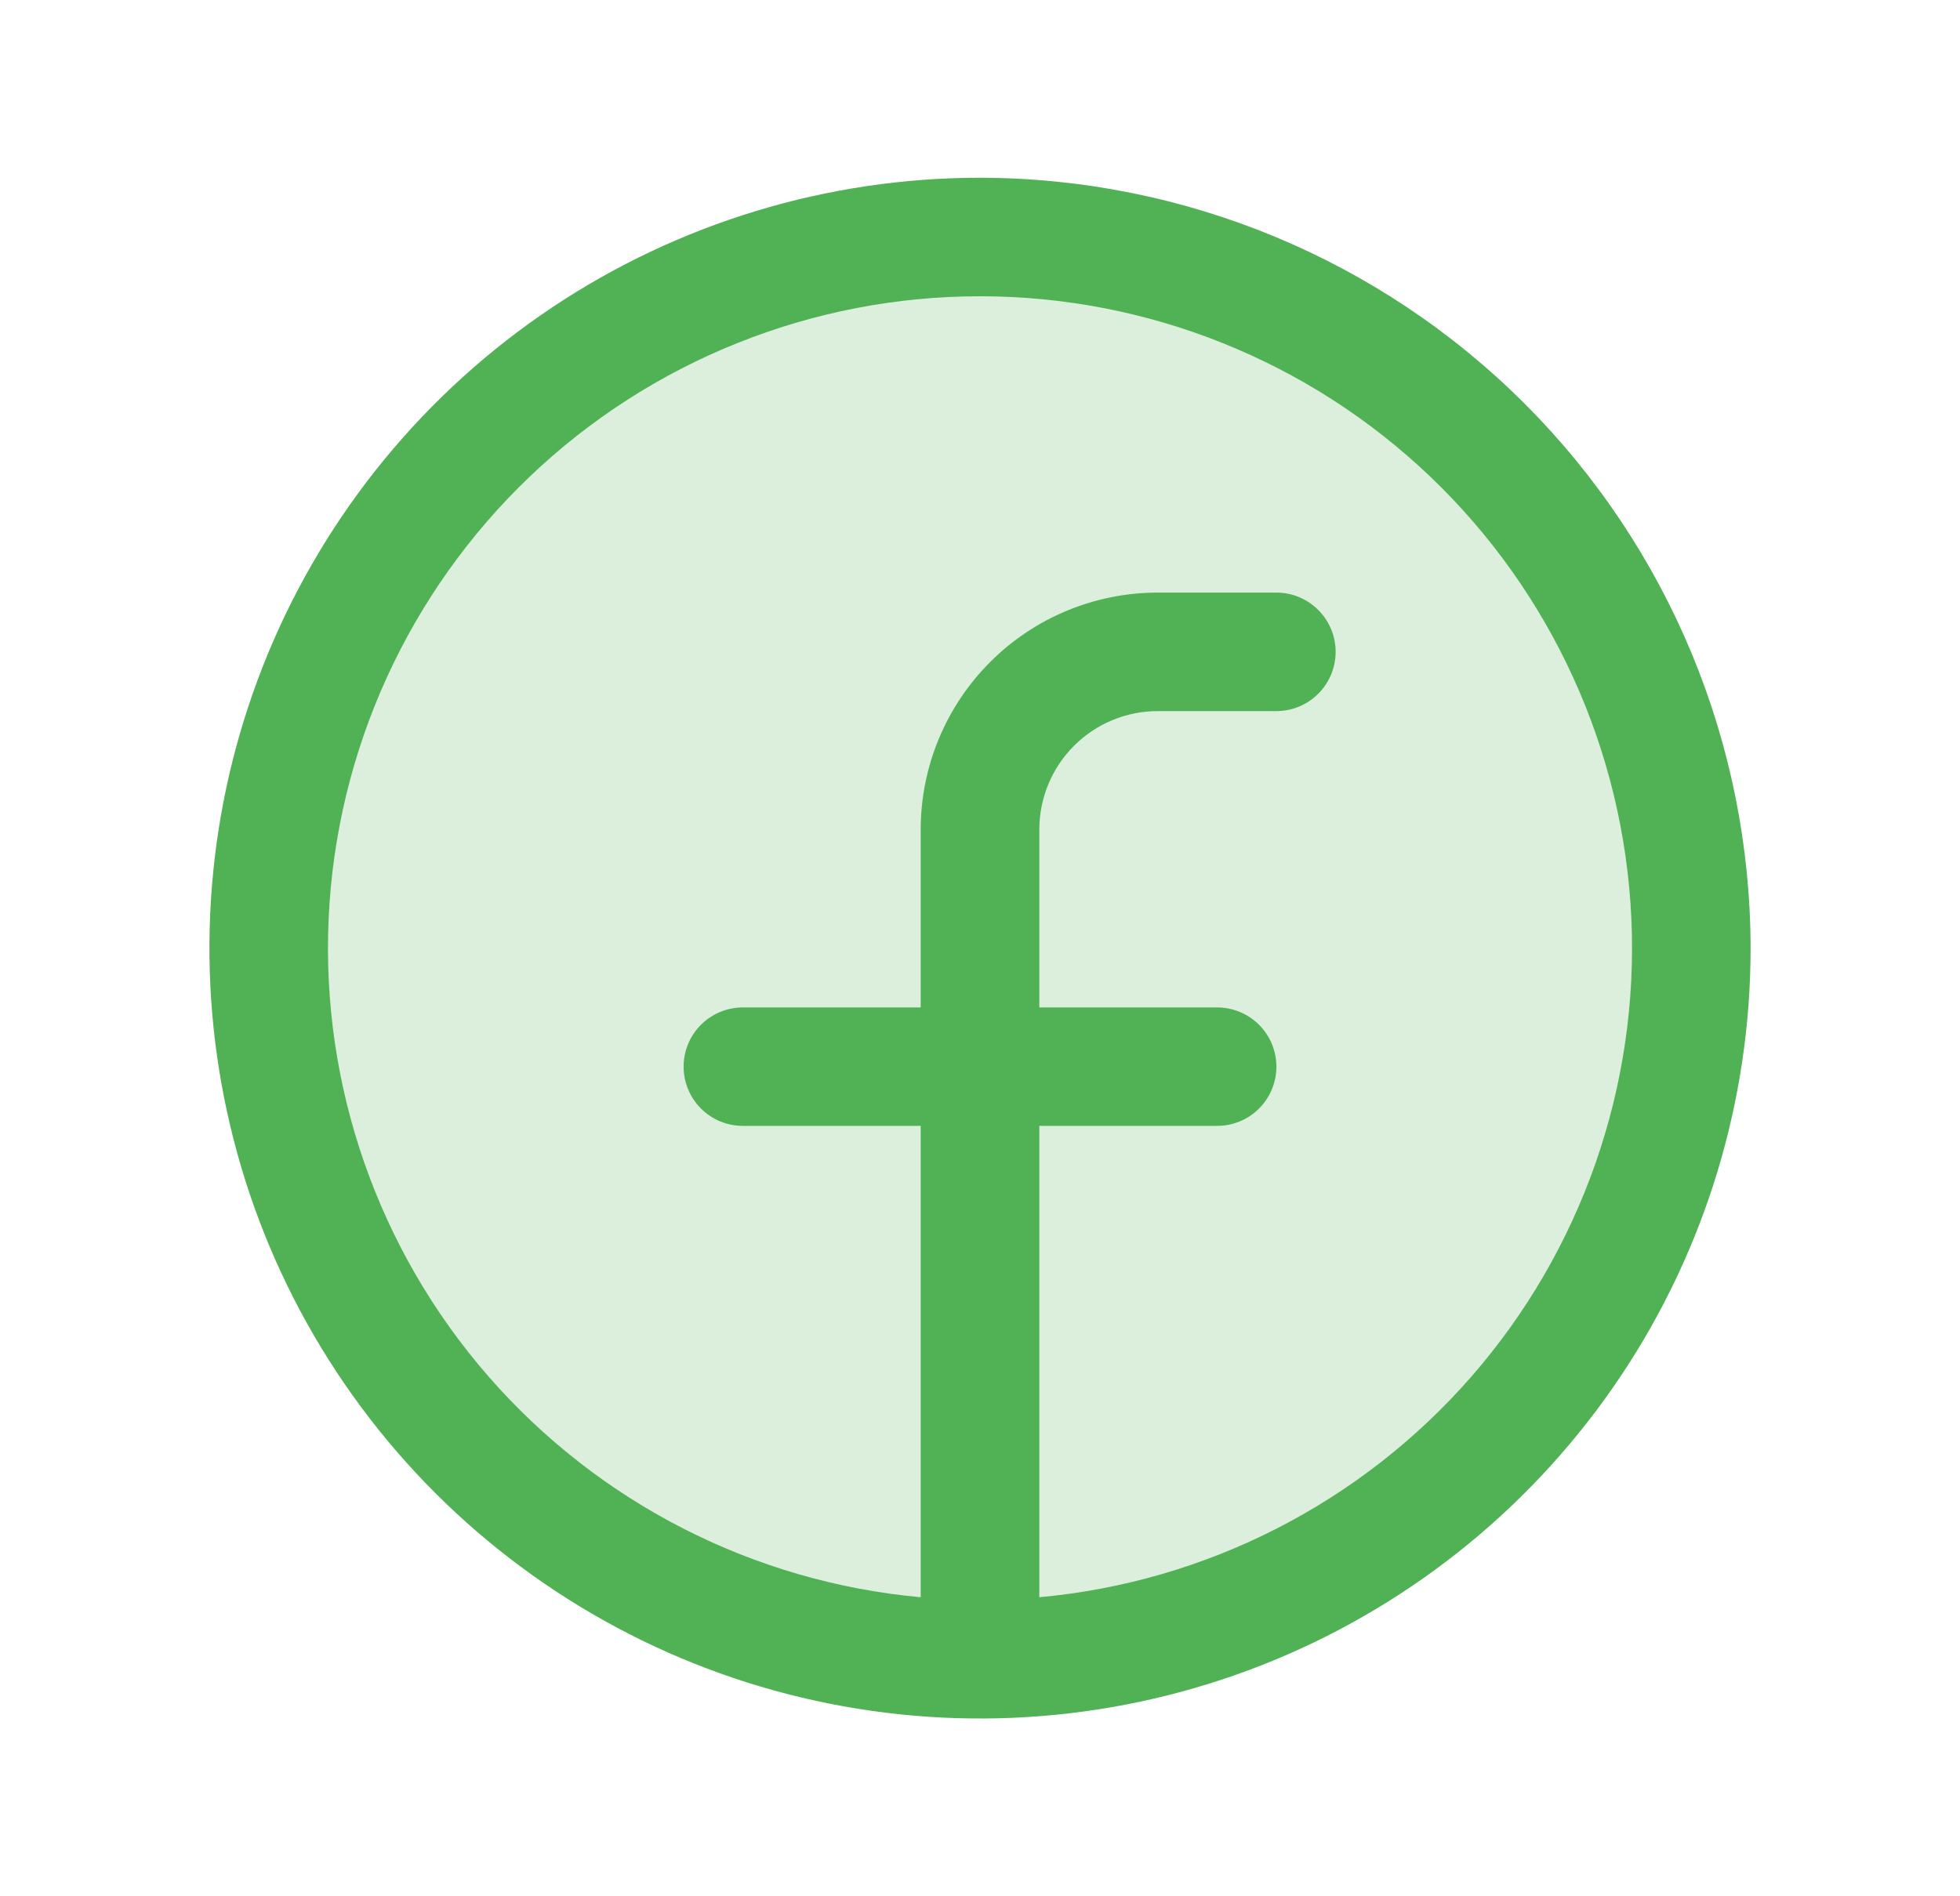
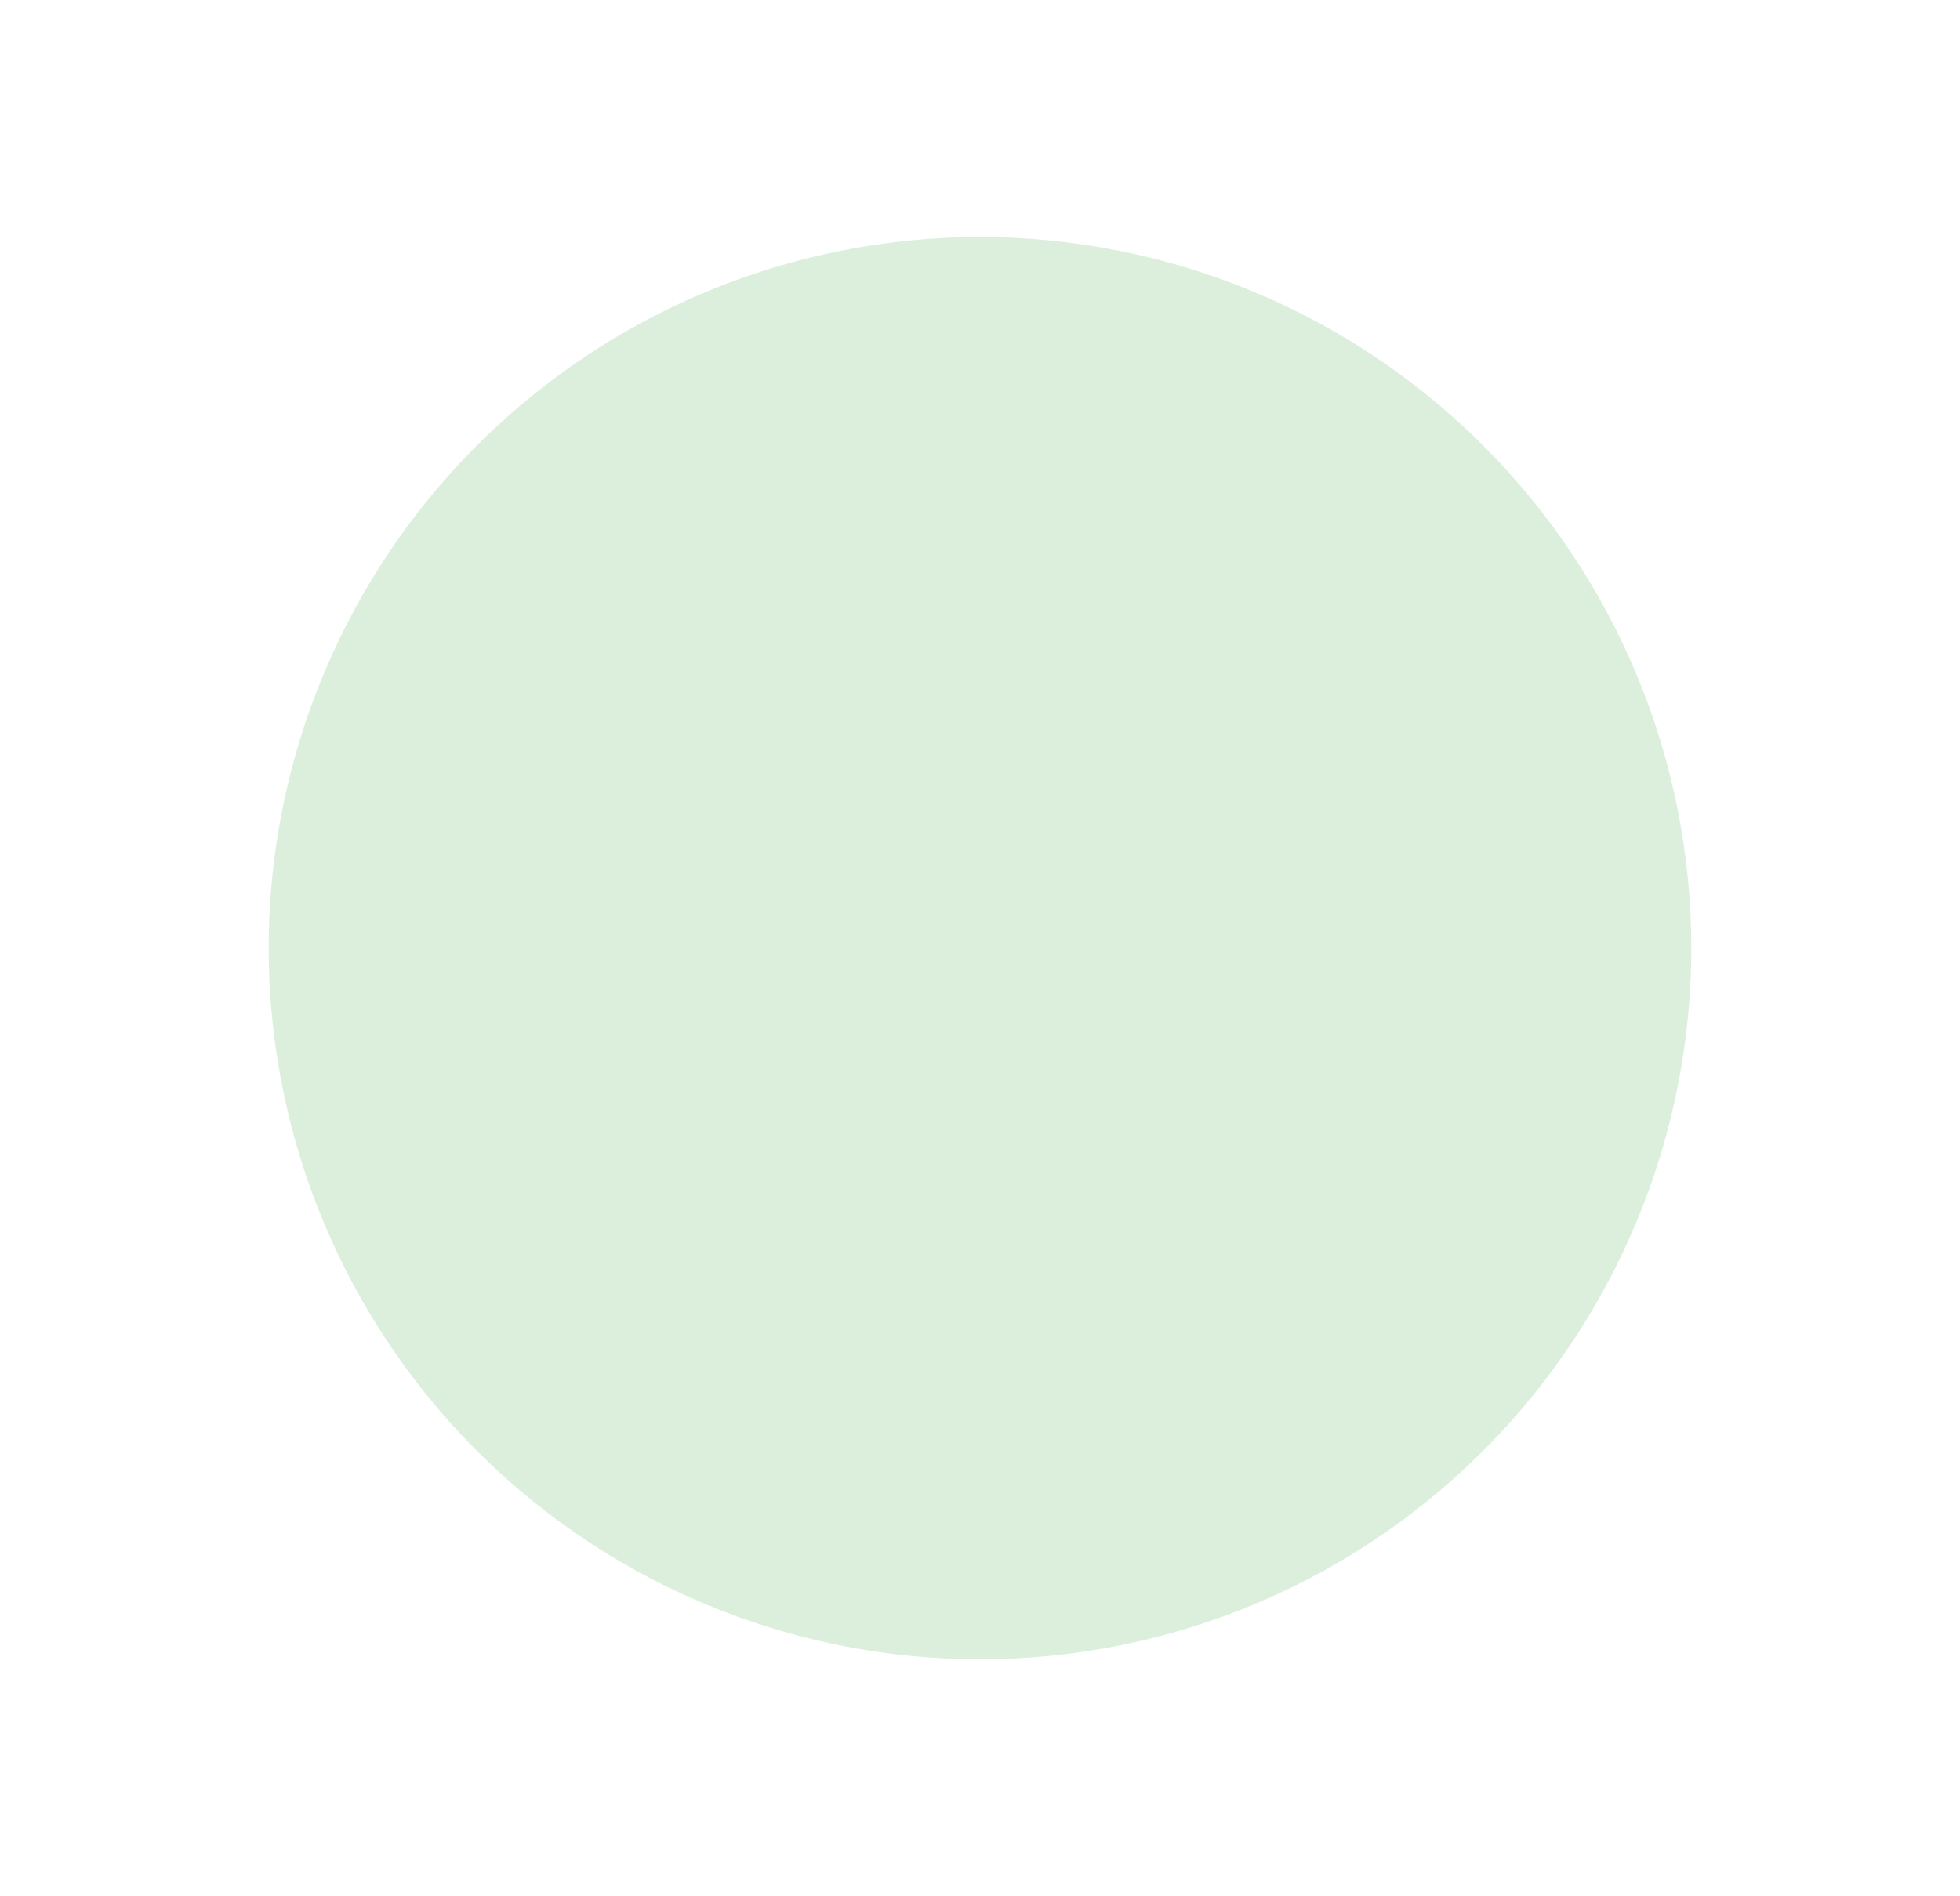
<svg xmlns="http://www.w3.org/2000/svg" width="31" height="30" viewBox="0 0 31 30" fill="none">
  <g id="FacebookLogo">
    <path id="Vector" opacity="0.2" d="M26.75 15C26.75 17.225 26.09 19.4 24.854 21.25C23.618 23.1 21.861 24.542 19.805 25.394C17.75 26.245 15.488 26.468 13.305 26.034C11.123 25.6 9.118 24.528 7.545 22.955C5.972 21.382 4.9 19.377 4.466 17.195C4.032 15.012 4.255 12.751 5.106 10.695C5.958 8.639 7.4 6.882 9.25 5.646C11.1 4.41 13.275 3.75 15.5 3.75C18.484 3.75 21.345 4.935 23.455 7.045C25.565 9.155 26.75 12.016 26.75 15Z" fill="#51B255" />
-     <path id="Vector_2" d="M15.5 2.812C13.089 2.812 10.733 3.527 8.729 4.866C6.725 6.206 5.163 8.109 4.24 10.336C3.318 12.563 3.076 15.014 3.547 17.378C4.017 19.742 5.178 21.913 6.882 23.618C8.587 25.322 10.758 26.483 13.122 26.953C15.486 27.424 17.937 27.182 20.164 26.26C22.391 25.337 24.294 23.775 25.634 21.771C26.973 19.767 27.688 17.41 27.688 15C27.684 11.769 26.399 8.671 24.114 6.386C21.829 4.101 18.731 2.816 15.5 2.812ZM16.438 25.269V17.812H19.25C19.499 17.812 19.737 17.714 19.913 17.538C20.089 17.362 20.188 17.124 20.188 16.875C20.188 16.626 20.089 16.388 19.913 16.212C19.737 16.036 19.499 15.938 19.25 15.938H16.438V13.125C16.438 12.628 16.635 12.151 16.987 11.799C17.338 11.447 17.815 11.25 18.312 11.25H20.188C20.436 11.25 20.675 11.151 20.85 10.975C21.026 10.8 21.125 10.561 21.125 10.312C21.125 10.064 21.026 9.825 20.85 9.65C20.675 9.474 20.436 9.375 20.188 9.375H18.312C17.318 9.375 16.364 9.77 15.661 10.473C14.958 11.177 14.562 12.13 14.562 13.125V15.938H11.75C11.501 15.938 11.263 16.036 11.087 16.212C10.911 16.388 10.812 16.626 10.812 16.875C10.812 17.124 10.911 17.362 11.087 17.538C11.263 17.714 11.501 17.812 11.75 17.812H14.562V25.269C11.92 25.028 9.472 23.777 7.727 21.777C5.983 19.777 5.077 17.181 5.198 14.53C5.319 11.879 6.457 9.377 8.376 7.543C10.294 5.71 12.846 4.687 15.5 4.687C18.154 4.687 20.706 5.71 22.624 7.543C24.543 9.377 25.681 11.879 25.802 14.53C25.923 17.181 25.017 19.777 23.273 21.777C21.528 23.777 19.08 25.028 16.438 25.269Z" fill="#51B255" />
  </g>
</svg>